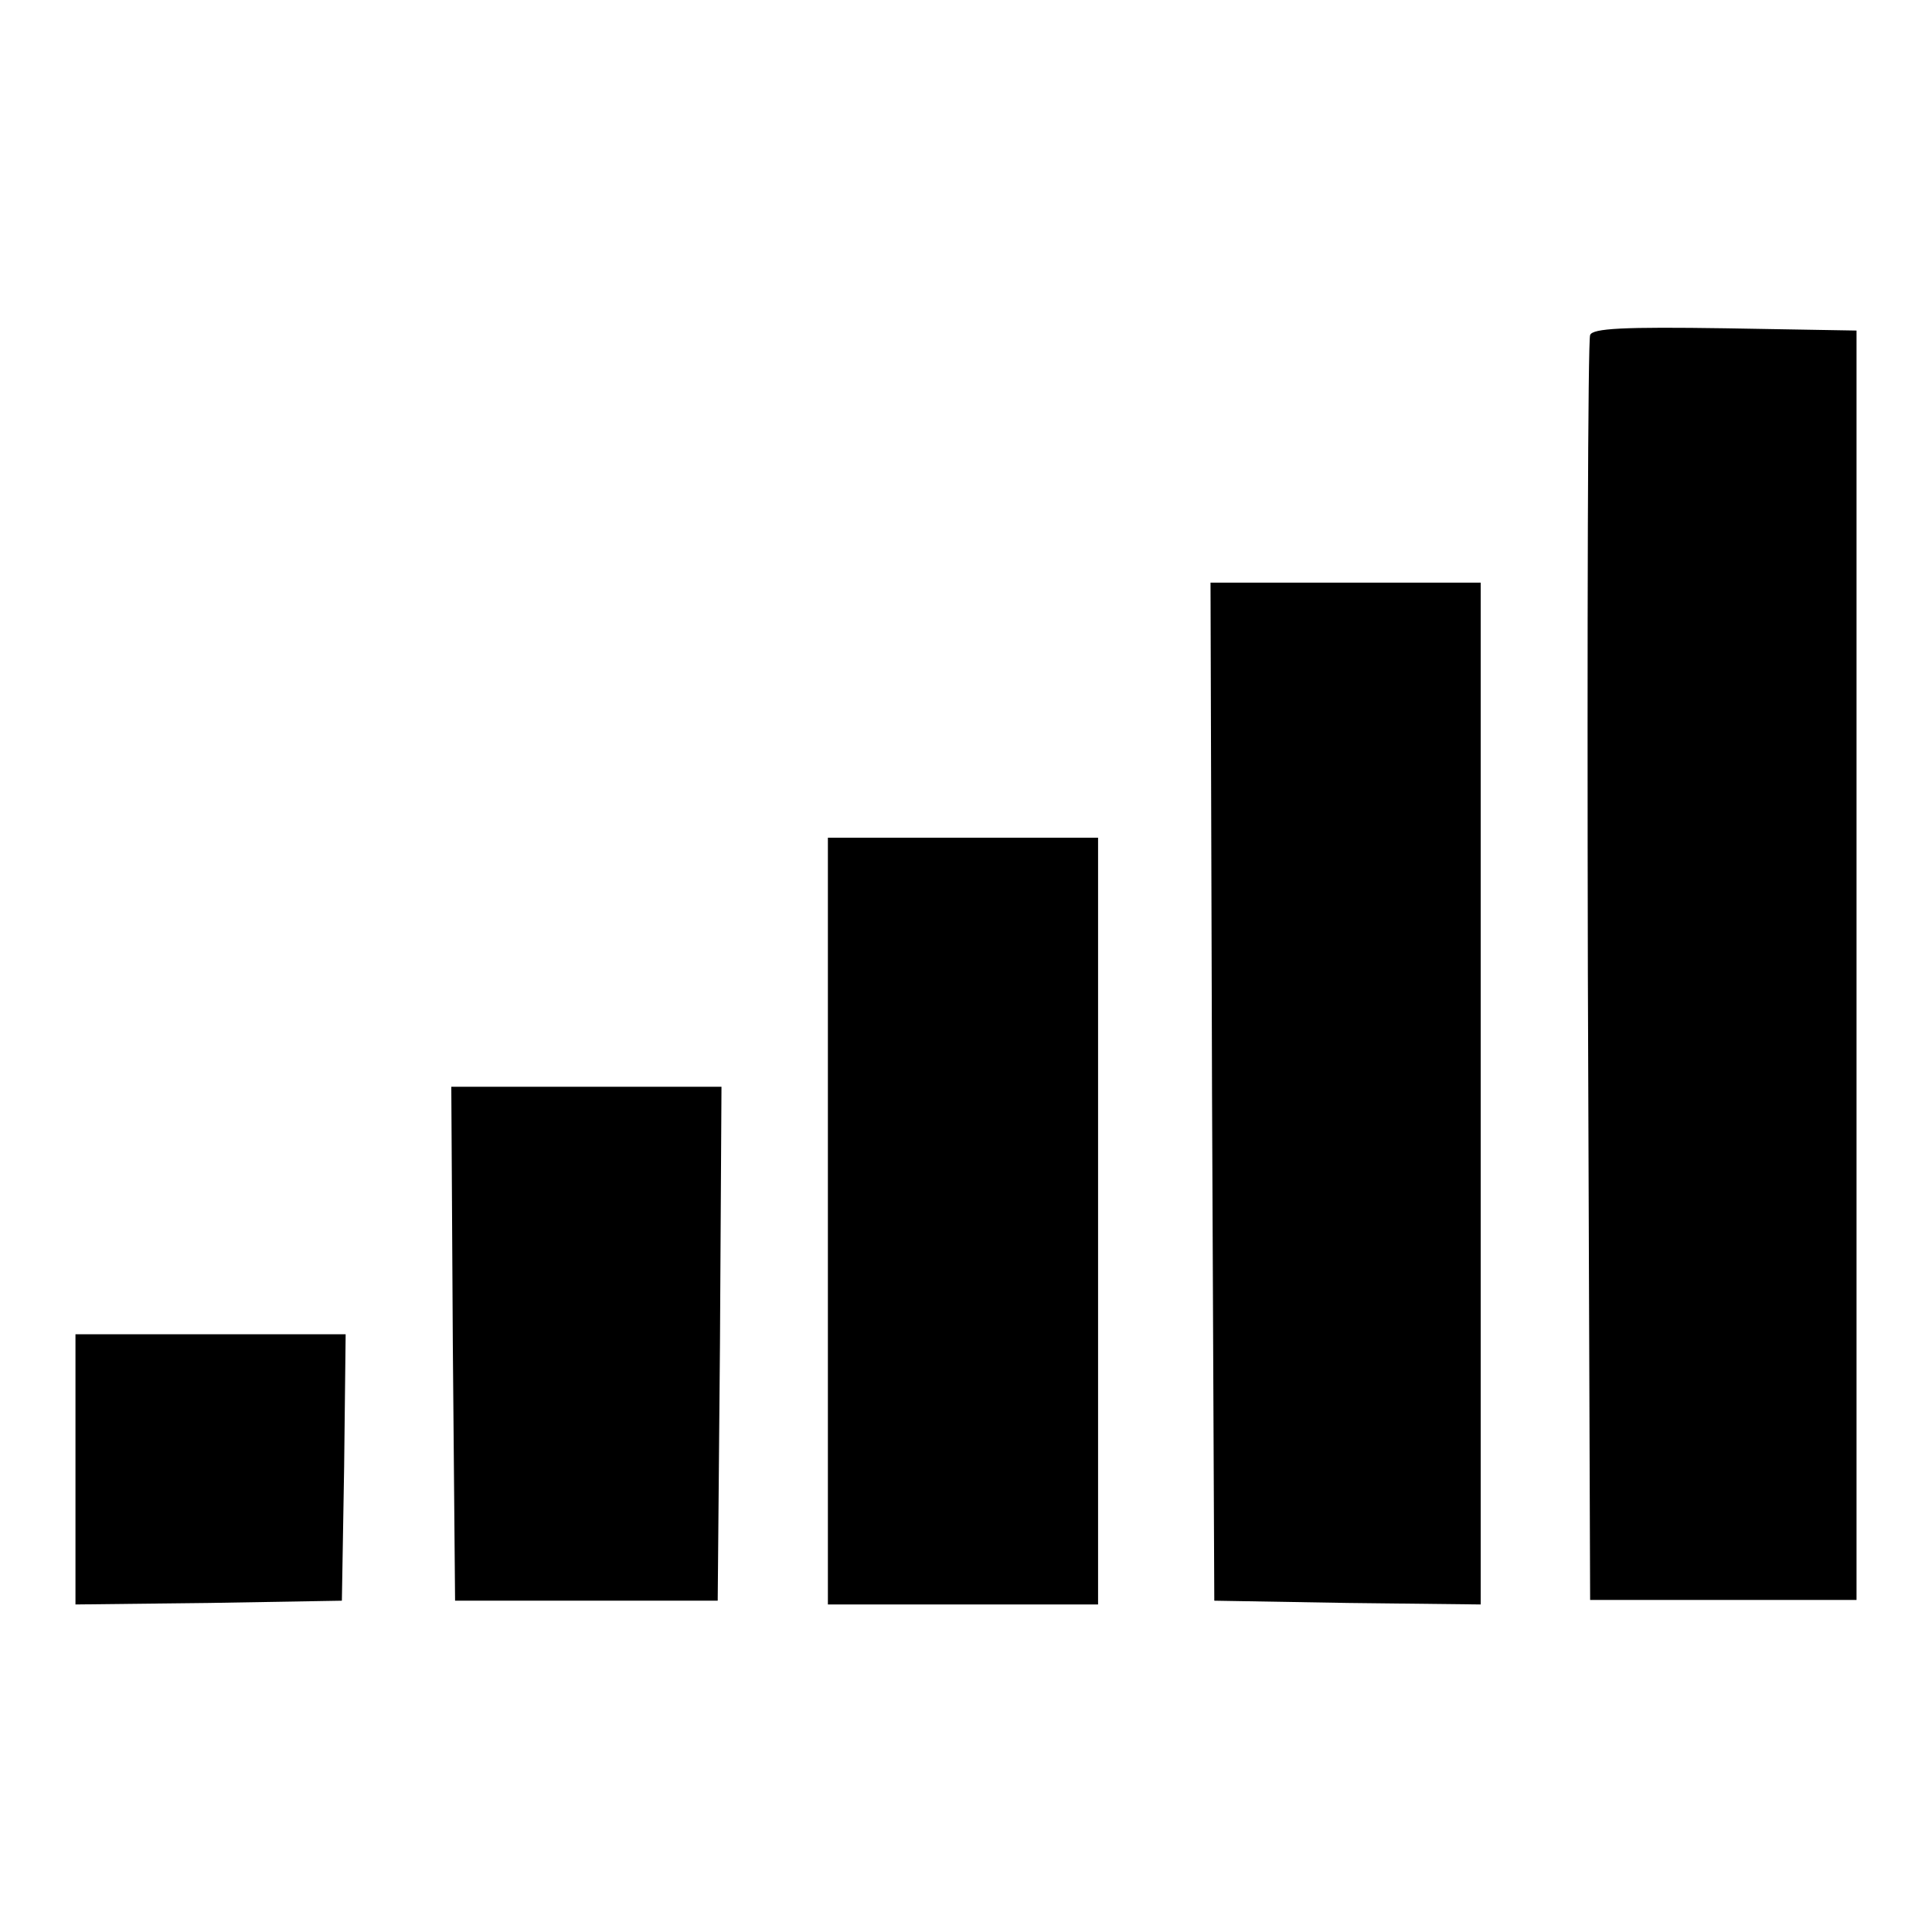
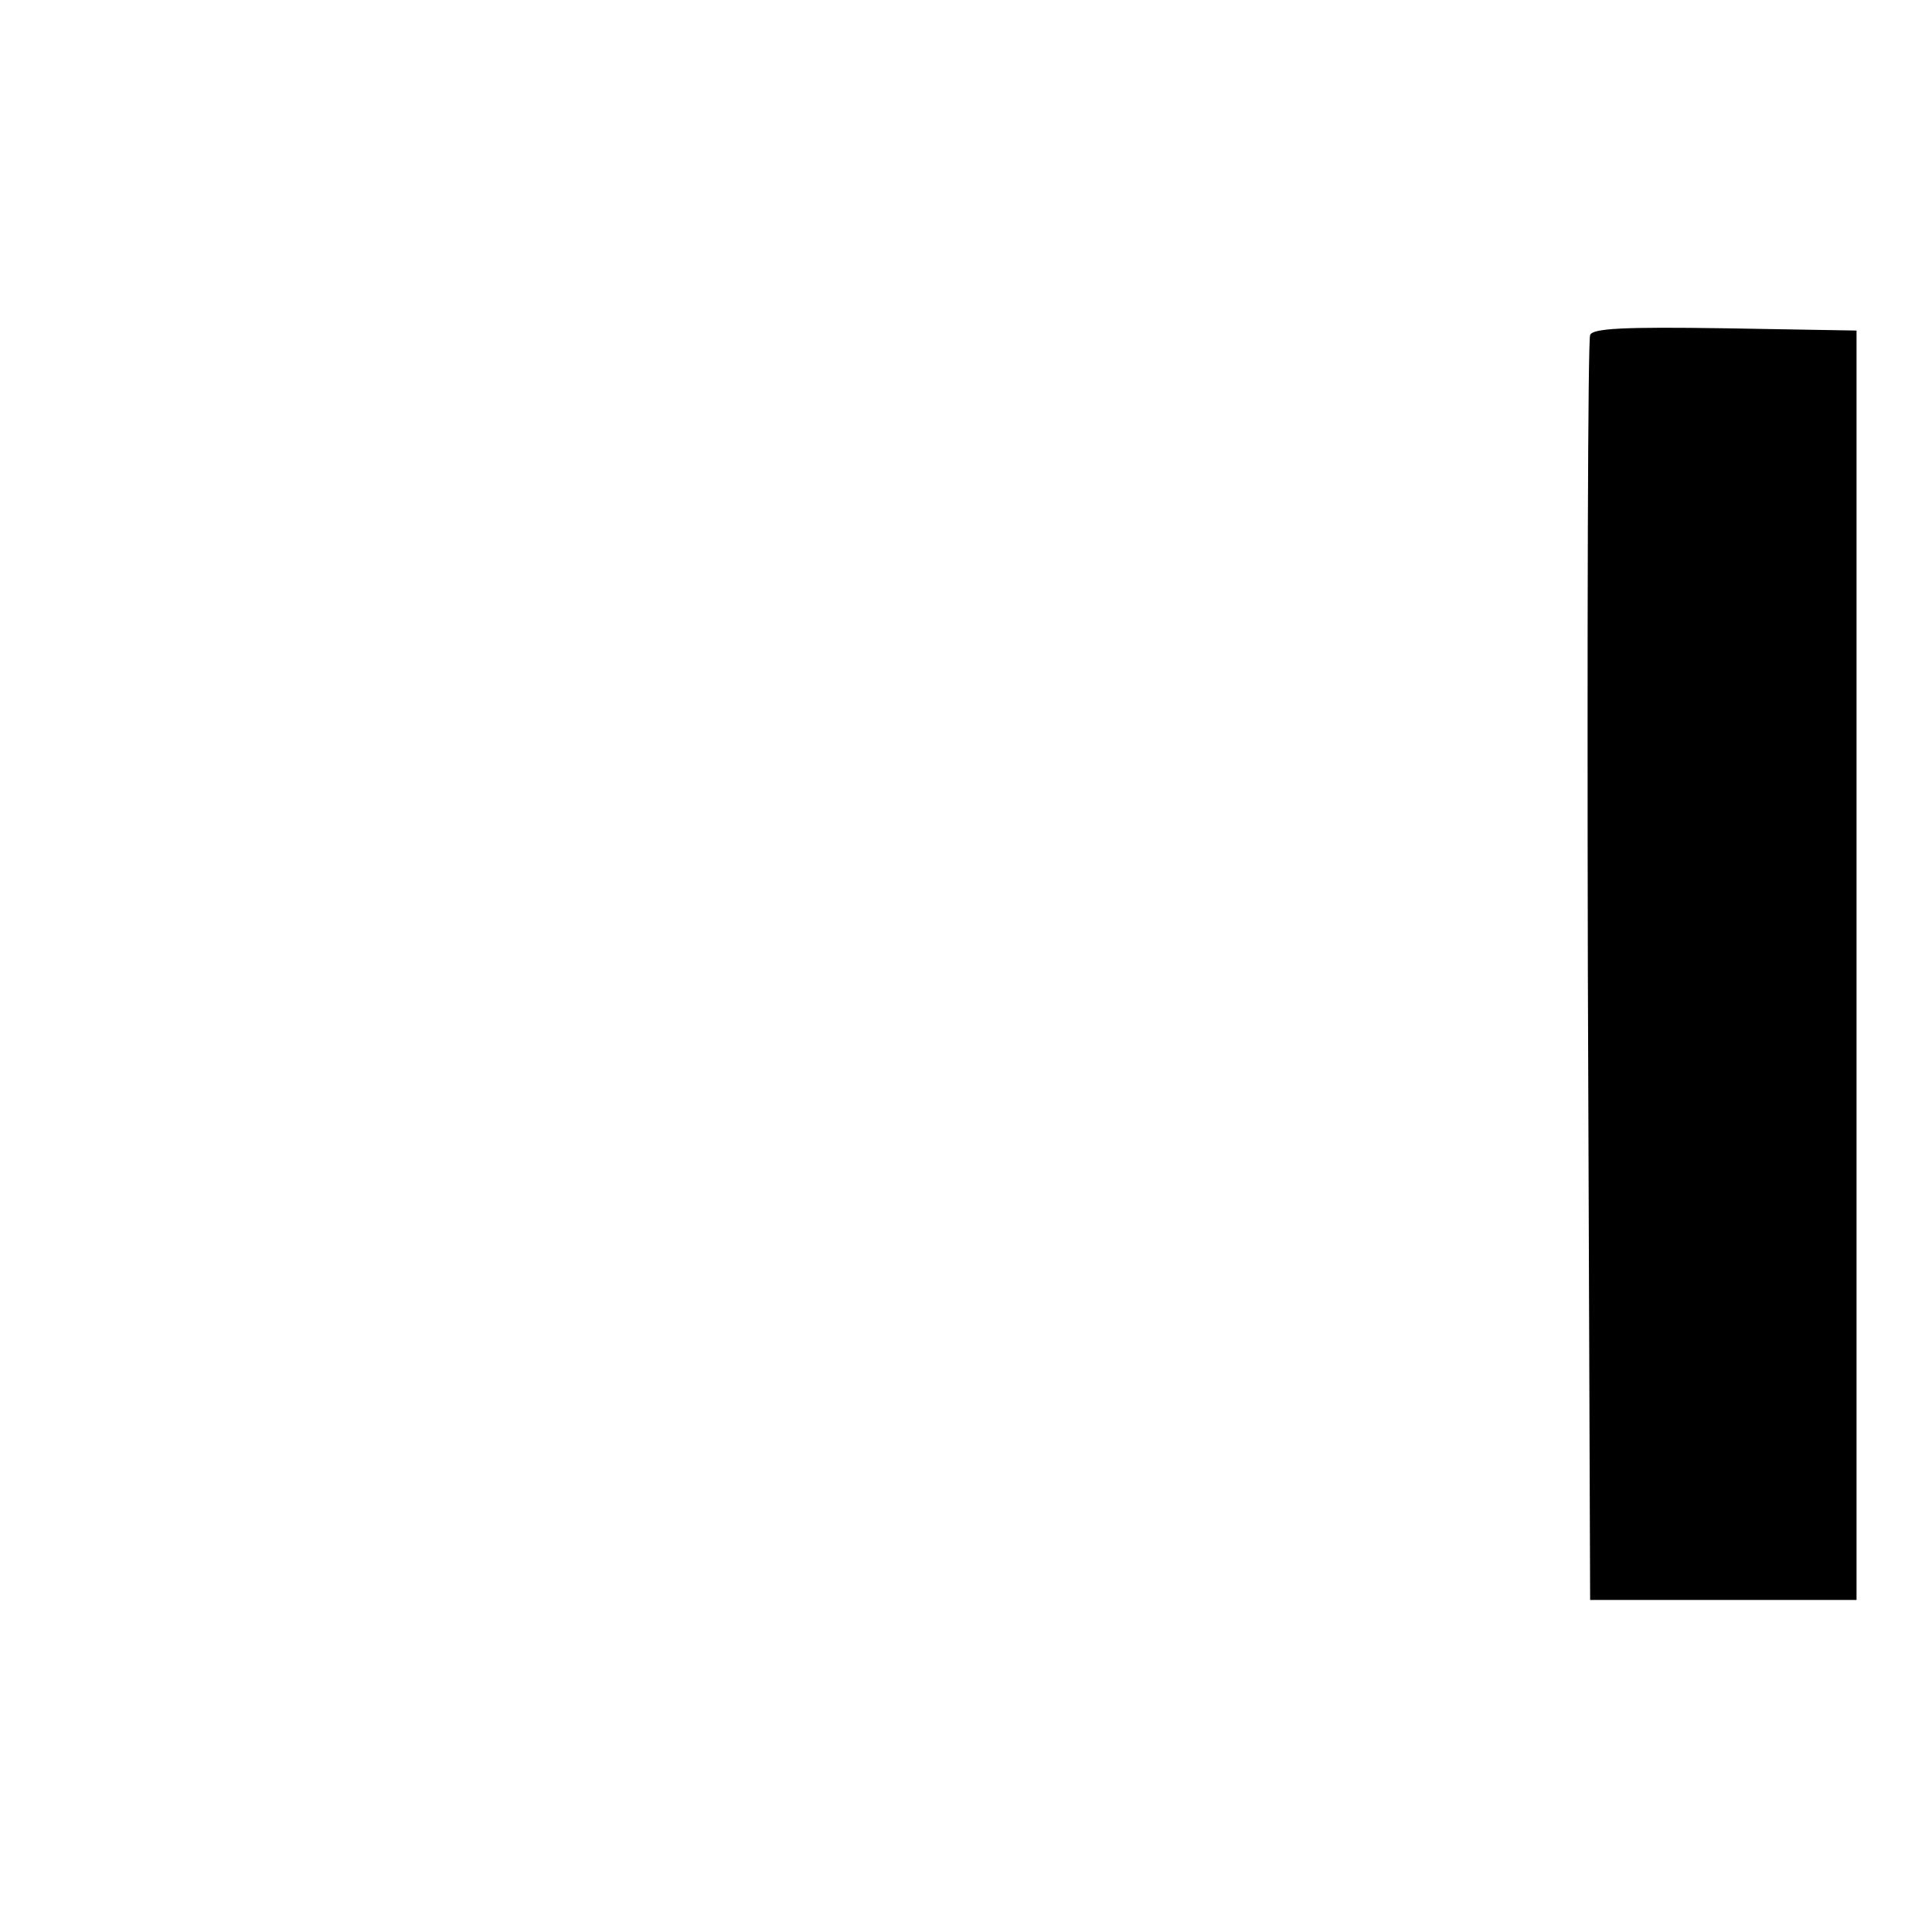
<svg xmlns="http://www.w3.org/2000/svg" version="1.1" x="0px" y="0px" viewBox="0 0 256 256" enable-background="new 0 0 256 256" xml:space="preserve">
  <g>
    <g>
      <g>
        <path fill="#000000" d="M210.7,44.4c-0.3,0.7-0.4,38.6-0.3,84.4l0.3,83.2h17.7H246v-84.2V43.8l-17.4-0.3C215.2,43.3,211,43.5,210.7,44.4z" />
-         <path fill="#000000" d="M160.6,144.6l0.3,67.5l17.7,0.3l17.6,0.2v-67.7V77.2h-17.9h-17.9L160.6,144.6z" />
-         <path fill="#000000" d="M109.7,161.8v50.8h17.9h17.9v-50.8V111h-17.9h-17.9V161.8z" />
-         <path fill="#000000" d="M60,178l0.3,34.1h17.4h17.4l0.3-34.1l0.2-34H77.7H59.8L60,178z" />
-         <path fill="#000000" d="M10,194.7v17.9l17.7-0.2l17.6-0.3l0.3-17.7l0.2-17.6H27.9H10V194.7z" />
      </g>
    </g>
  </g>
</svg>